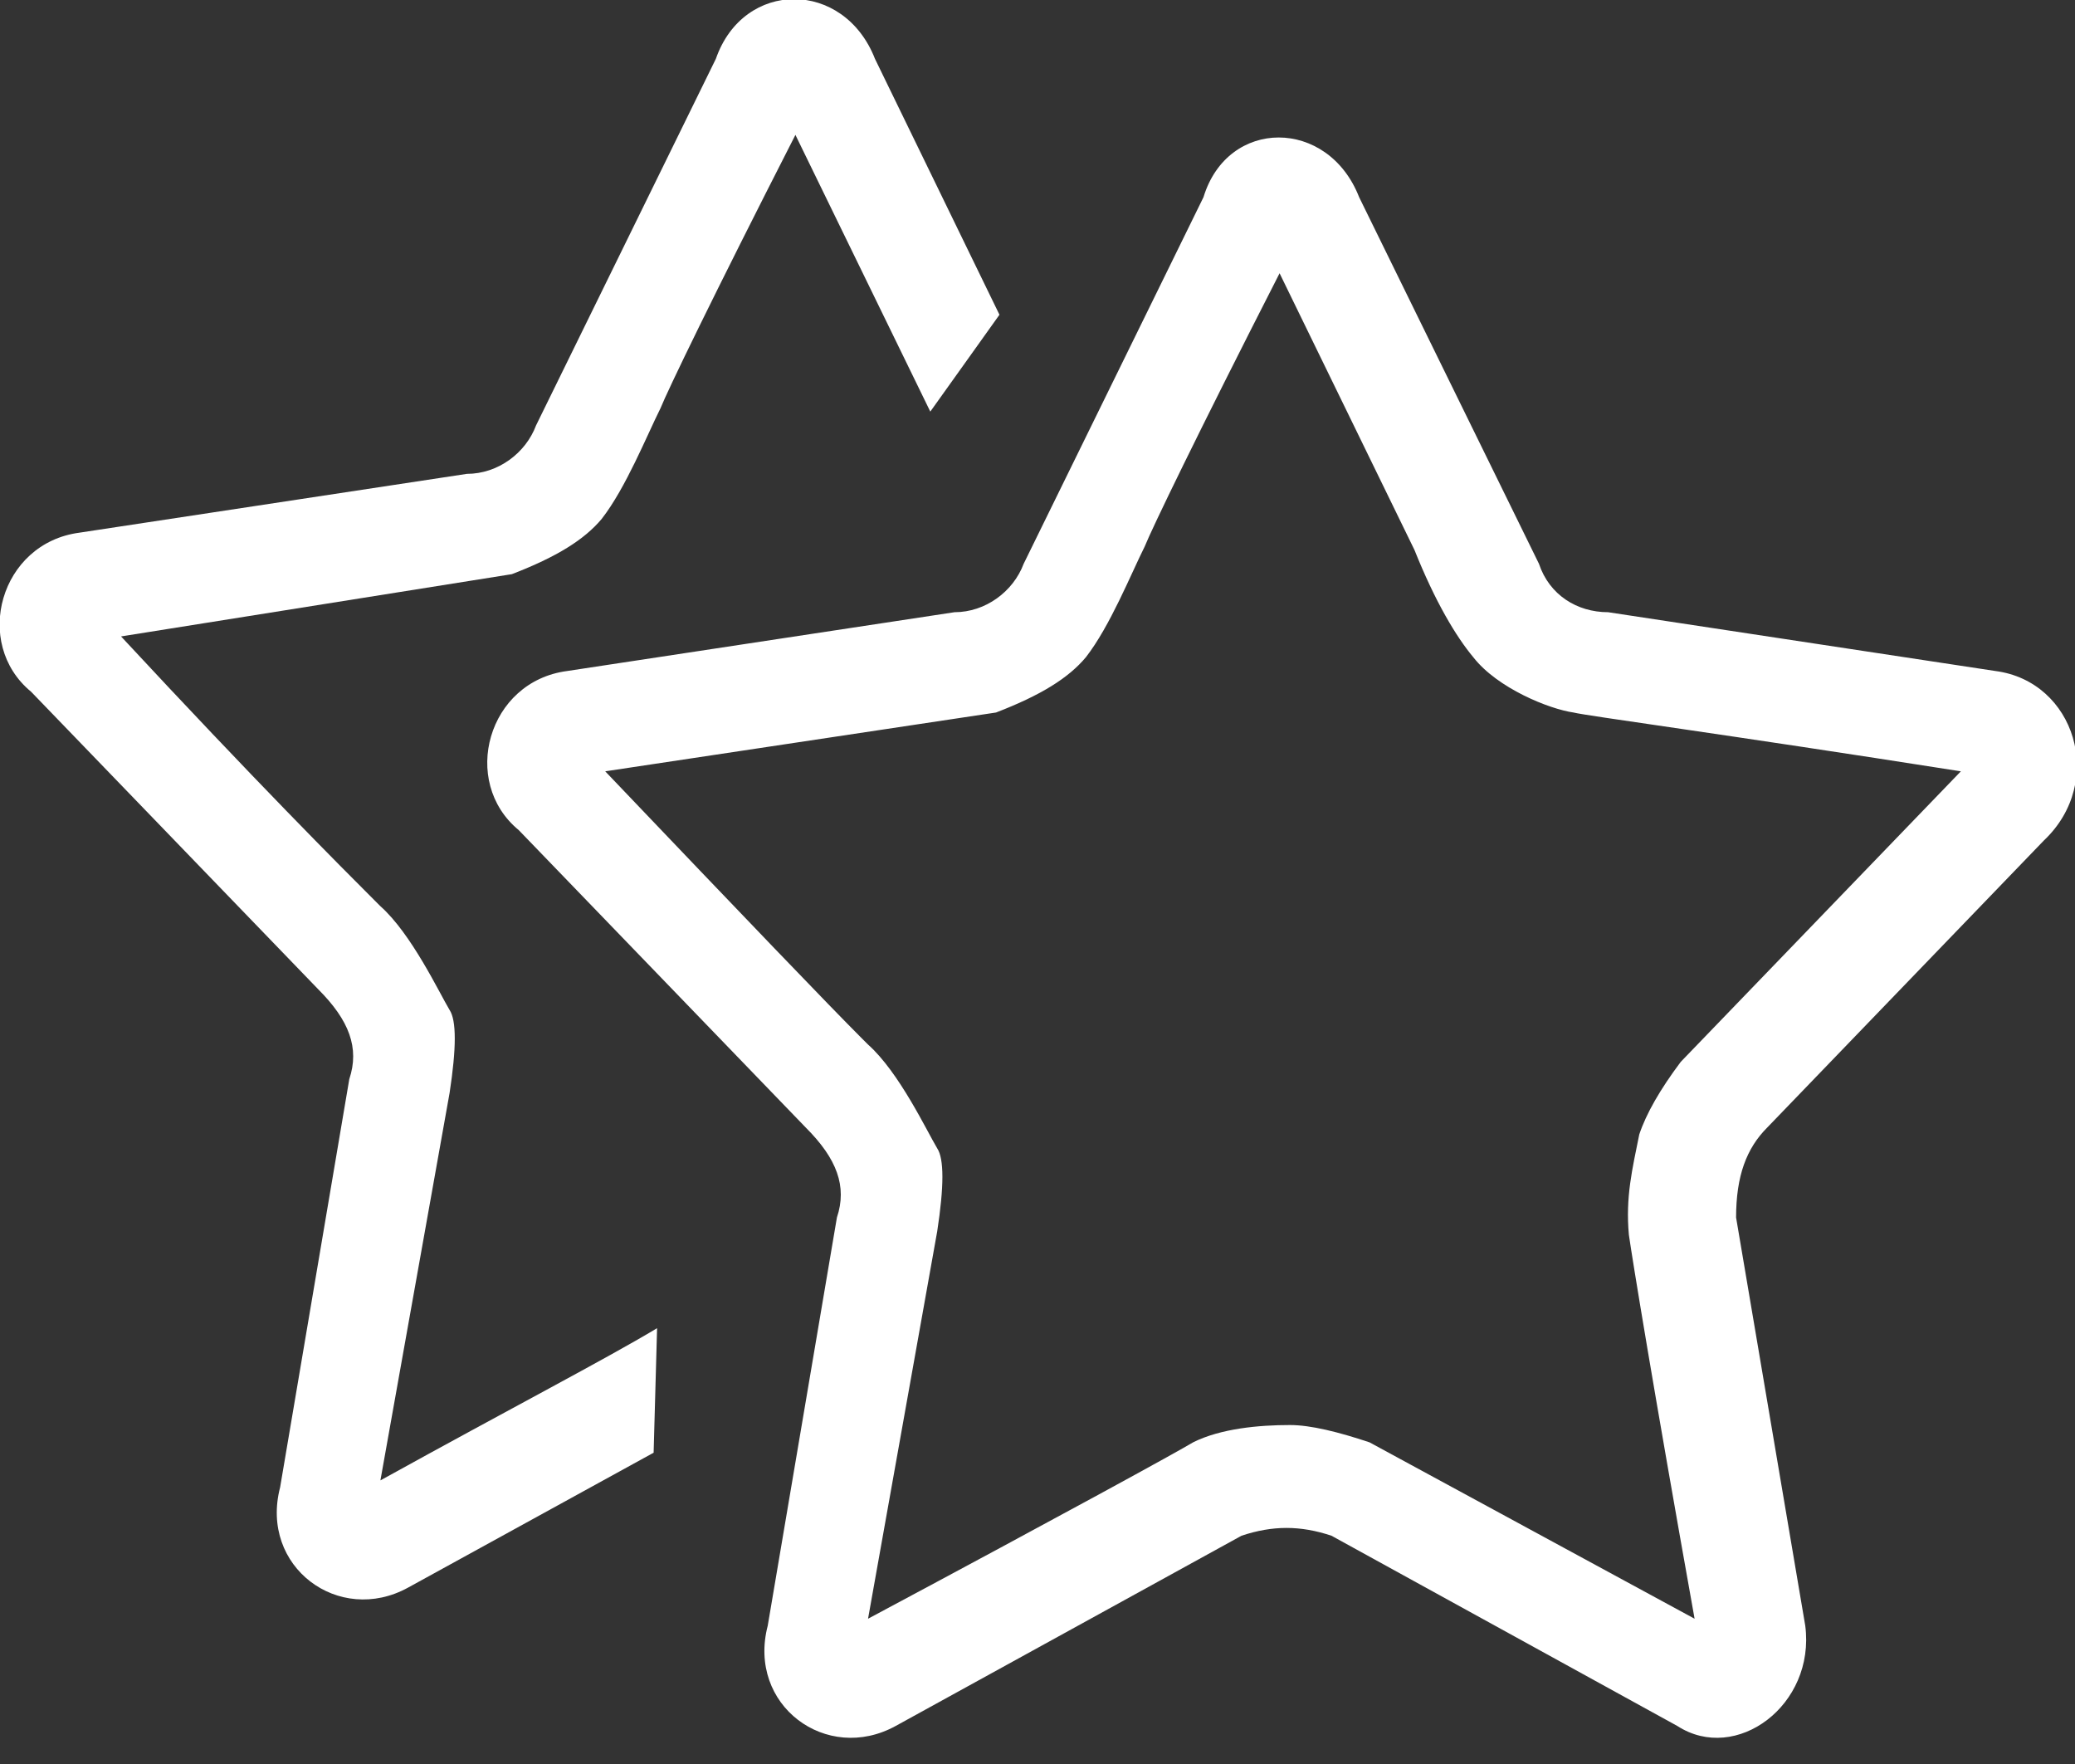
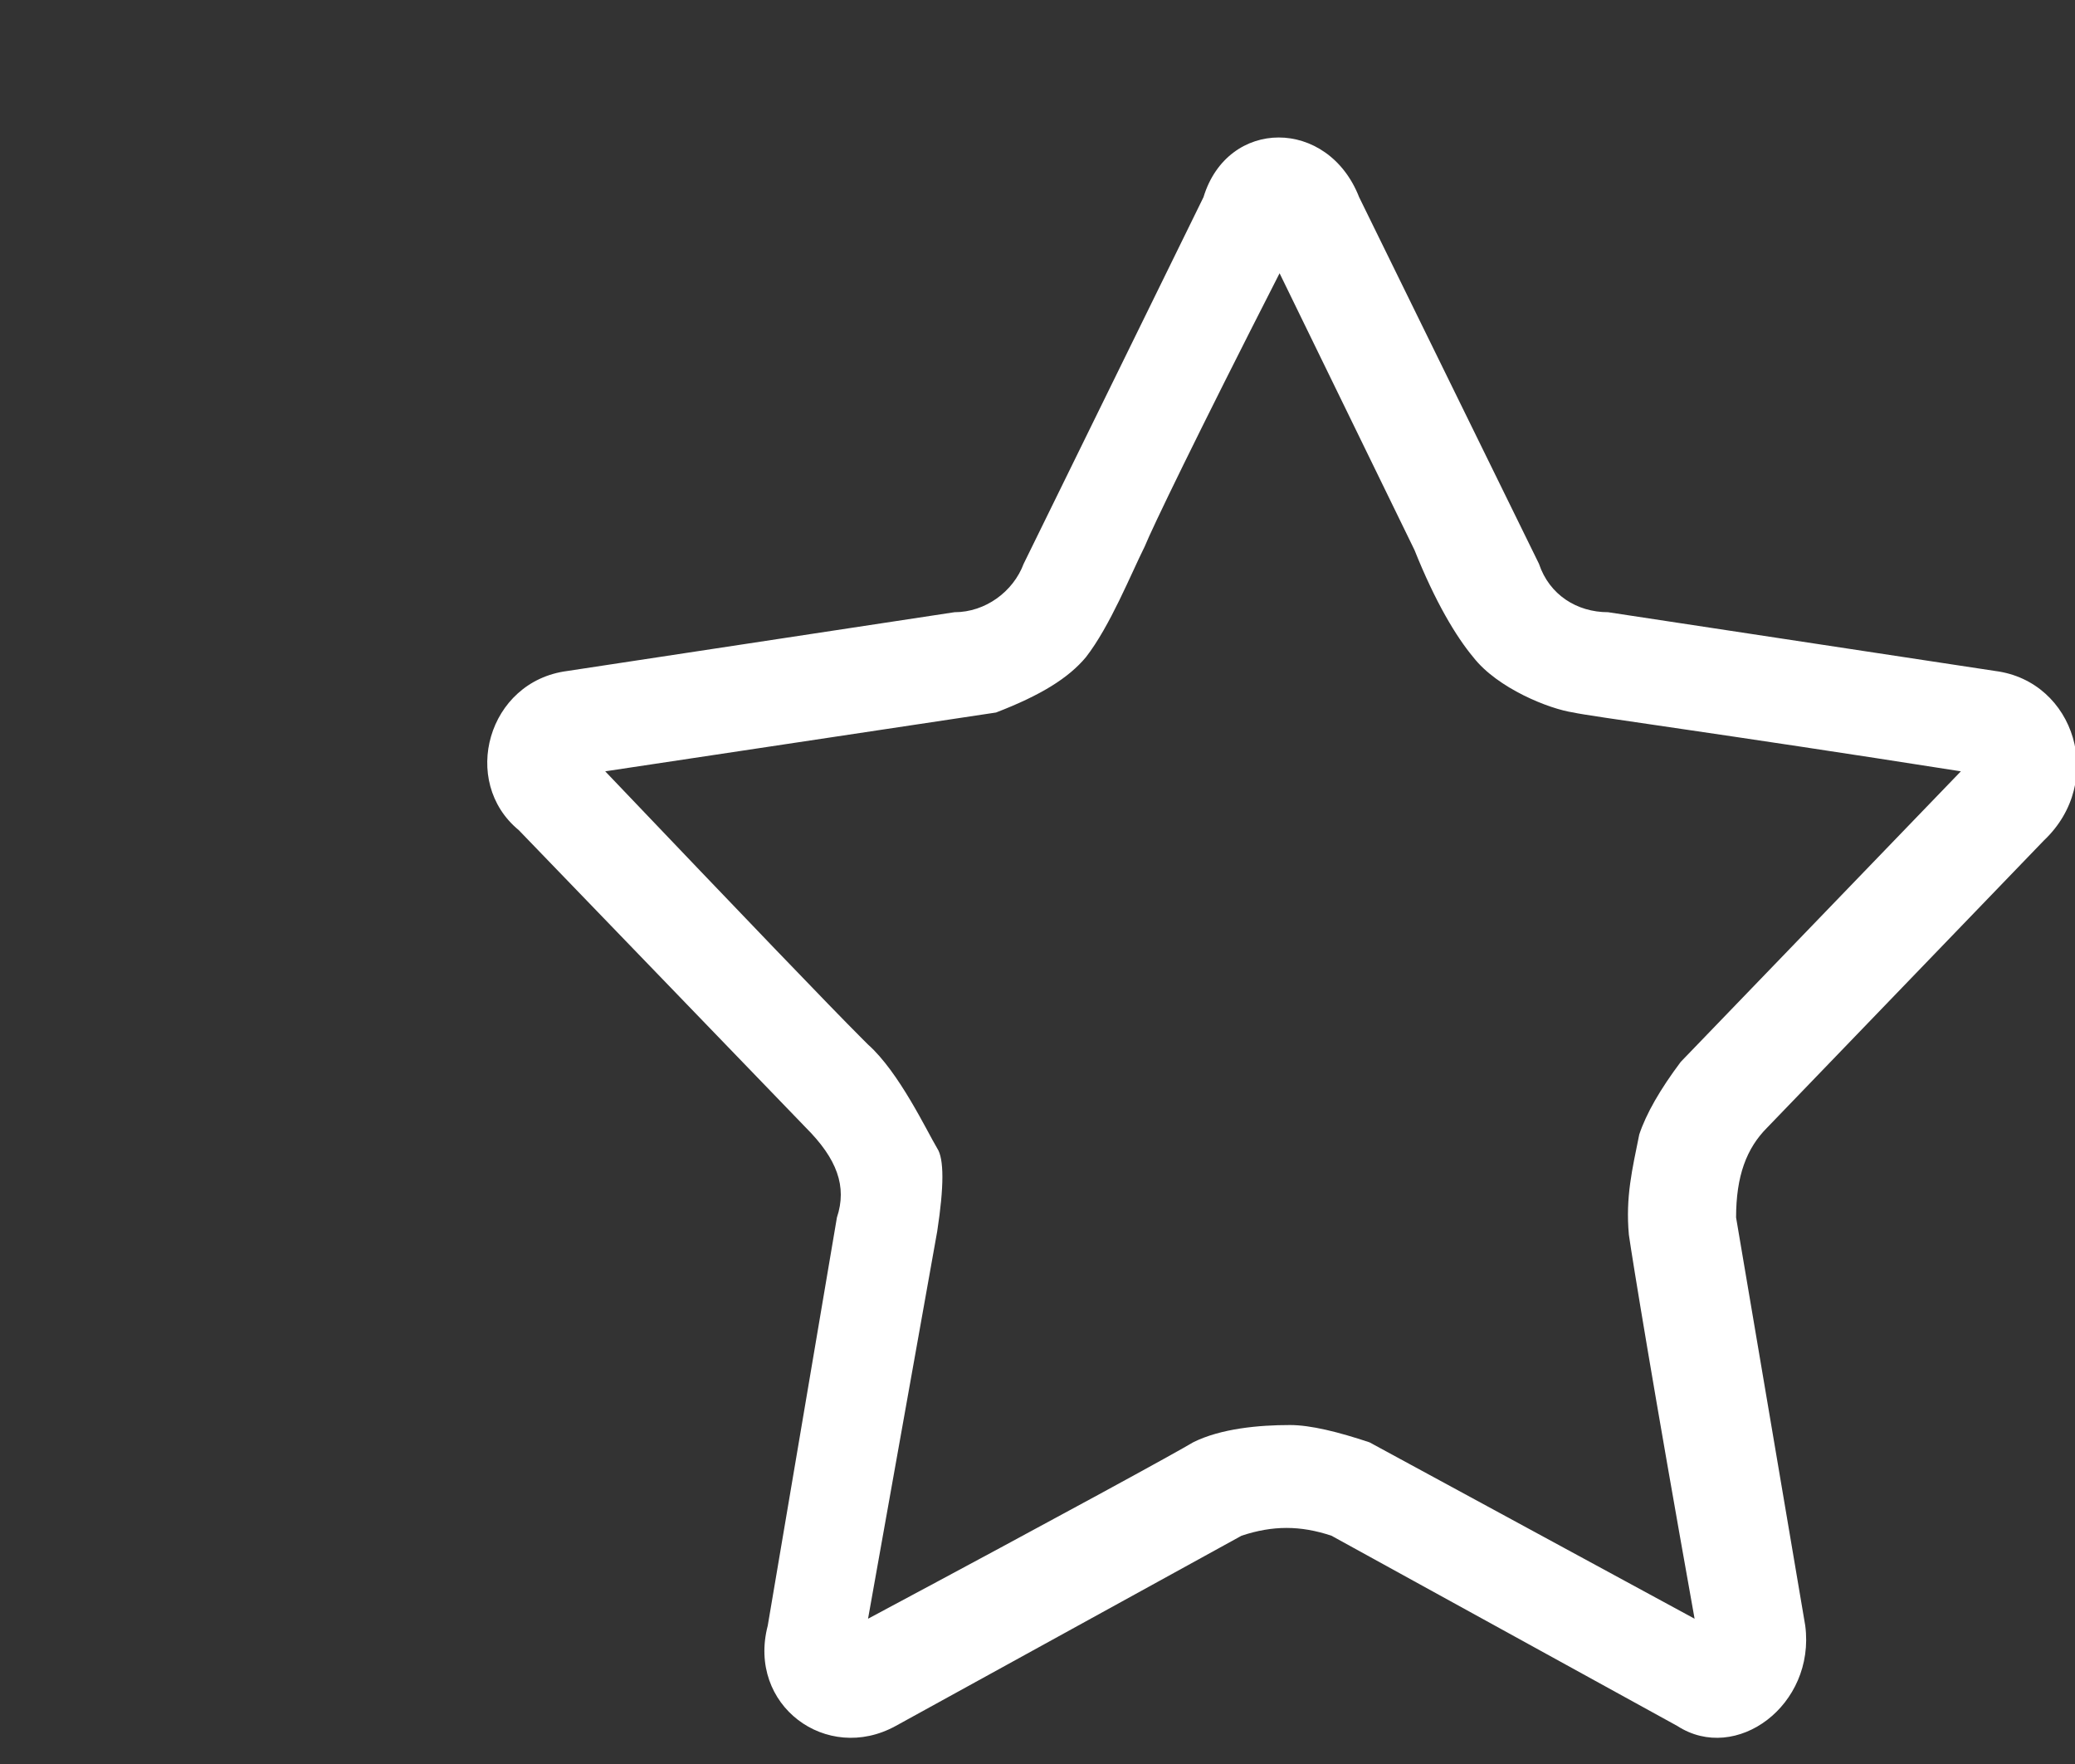
<svg xmlns="http://www.w3.org/2000/svg" version="1.1" id="图层_1" x="0px" y="0px" viewBox="0 0 60 51" style="enable-background:new 0 0 60 51;" xml:space="preserve">
  <rect x="0" y="0" width="60" height="51" fill="#333333" stroke="none" />
  <style type="text/css">
	.st0{fill-rule:evenodd;clip-rule:evenodd;fill:#FFFFFF;}
</style>
  <g id="DM">
    <g id="Events-ICON" transform="translate(-64, -648)">
      <g id="编组-2" transform="translate(64, 648)">
        <path id="形状结合" class="st0" d="M39.3,5.7l5.2,10.6c0.3,0.9,1.1,1.4,2,1.4l11.2,1.7c2.3,0.3,3.2,3.2,1.4,4.9l-8,8.3     c-0.6,0.6-0.9,1.4-0.9,2.6l2,11.8c0.3,2.3-2,4-3.7,2.9l-10-5.5c-0.9-0.3-1.7-0.3-2.6,0l-10,5.5c-2,1.1-4.3-0.6-3.7-2.9l2-11.8     c0.3-0.9,0-1.7-0.9-2.6l-8.3-8.6c-1.7-1.4-0.9-4.3,1.4-4.6l11.2-1.7c0.9,0,1.7-0.6,2-1.4l5.2-10.6C35.5,3.4,38.4,3.4,39.3,5.7z      M37,7.9c-2.4,4.7-3.7,7.4-3.9,7.9c-0.4,0.8-1,2.3-1.7,3.2c-0.5,0.6-1.3,1.1-2.6,1.6l-11.3,1.7c4.1,4.3,6.5,6.8,7.4,7.7l0.2,0.2     l0,0c0.9,0.8,1.7,2.5,2,3c0.2,0.3,0.2,1.1,0,2.4l-2,11.2c5.8-3.1,8.9-4.8,9.4-5.1c0.8-0.4,1.9-0.5,2.8-0.5c0.6,0,1.4,0.2,2.3,0.5     l9.4,5.1c-1.2-6.7-1.8-10.4-1.9-11.1c-0.1-1.1,0.1-1.9,0.3-2.9c0.2-0.6,0.6-1.3,1.2-2.1l8.1-8.4c-7-1.1-10.8-1.6-11.2-1.7     c-0.7-0.1-2.2-0.7-2.9-1.6c-0.5-0.6-1.1-1.6-1.7-3.1L37,7.9z" />
-         <path id="形状结合_00000000225166509316018490000000658219521613046442_" class="st0" d="M25.3,1.7l3.6,7.4l-2,2.8l-3.9-8     c-2.4,4.7-3.7,7.4-3.9,7.9c-0.4,0.8-1,2.3-1.7,3.2c-0.5,0.6-1.3,1.1-2.6,1.6L3.5,18.4c3.9,4.2,6.4,6.7,7.3,7.6l0.2,0.2l0,0     c0.9,0.8,1.7,2.5,2,3c0.2,0.3,0.2,1.1,0,2.4l-2,11.2c3.8-2.1,6.5-3.5,8-4.4L18.9,42l-7.1,3.9c-2,1.1-4.3-0.6-3.7-2.9l2-11.8     c0.3-0.9,0-1.7-0.9-2.6l-8.3-8.6c-1.7-1.4-0.9-4.3,1.4-4.6l11.2-1.7c0.9,0,1.7-0.6,2-1.4l5.2-10.6C21.5-0.6,24.4-0.6,25.3,1.7z" />
      </g>
    </g>
  </g>
</svg>